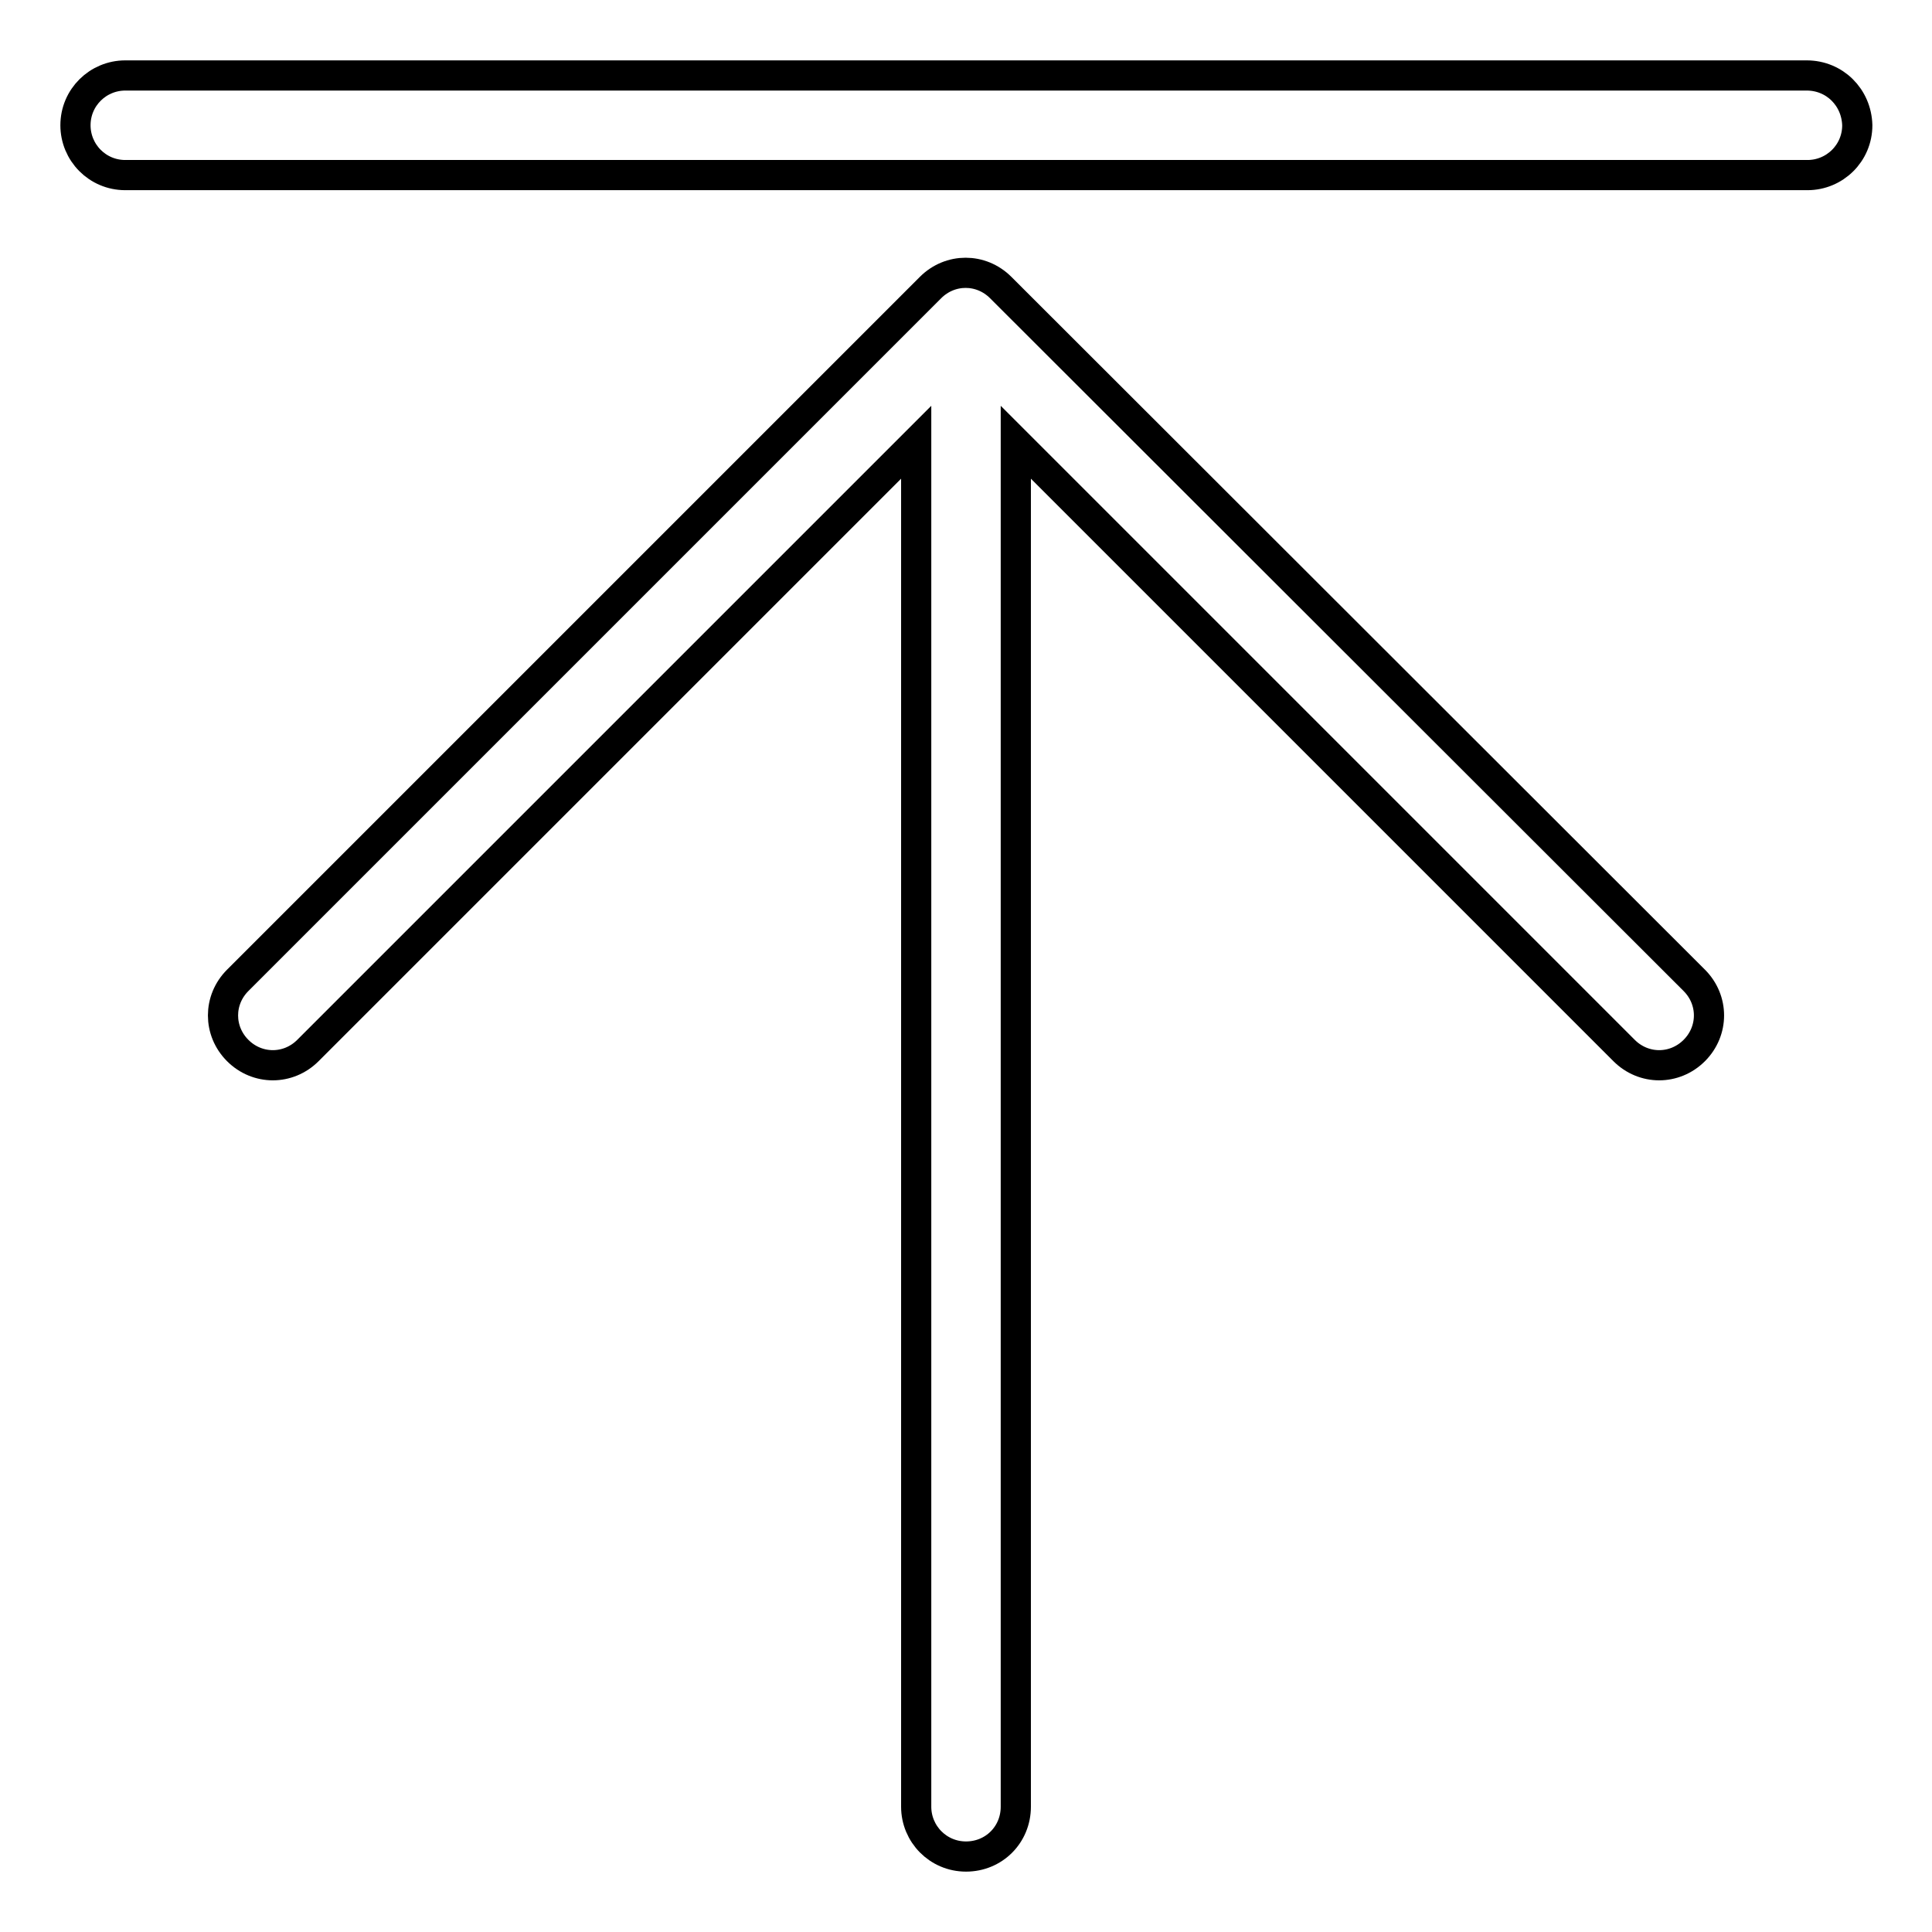
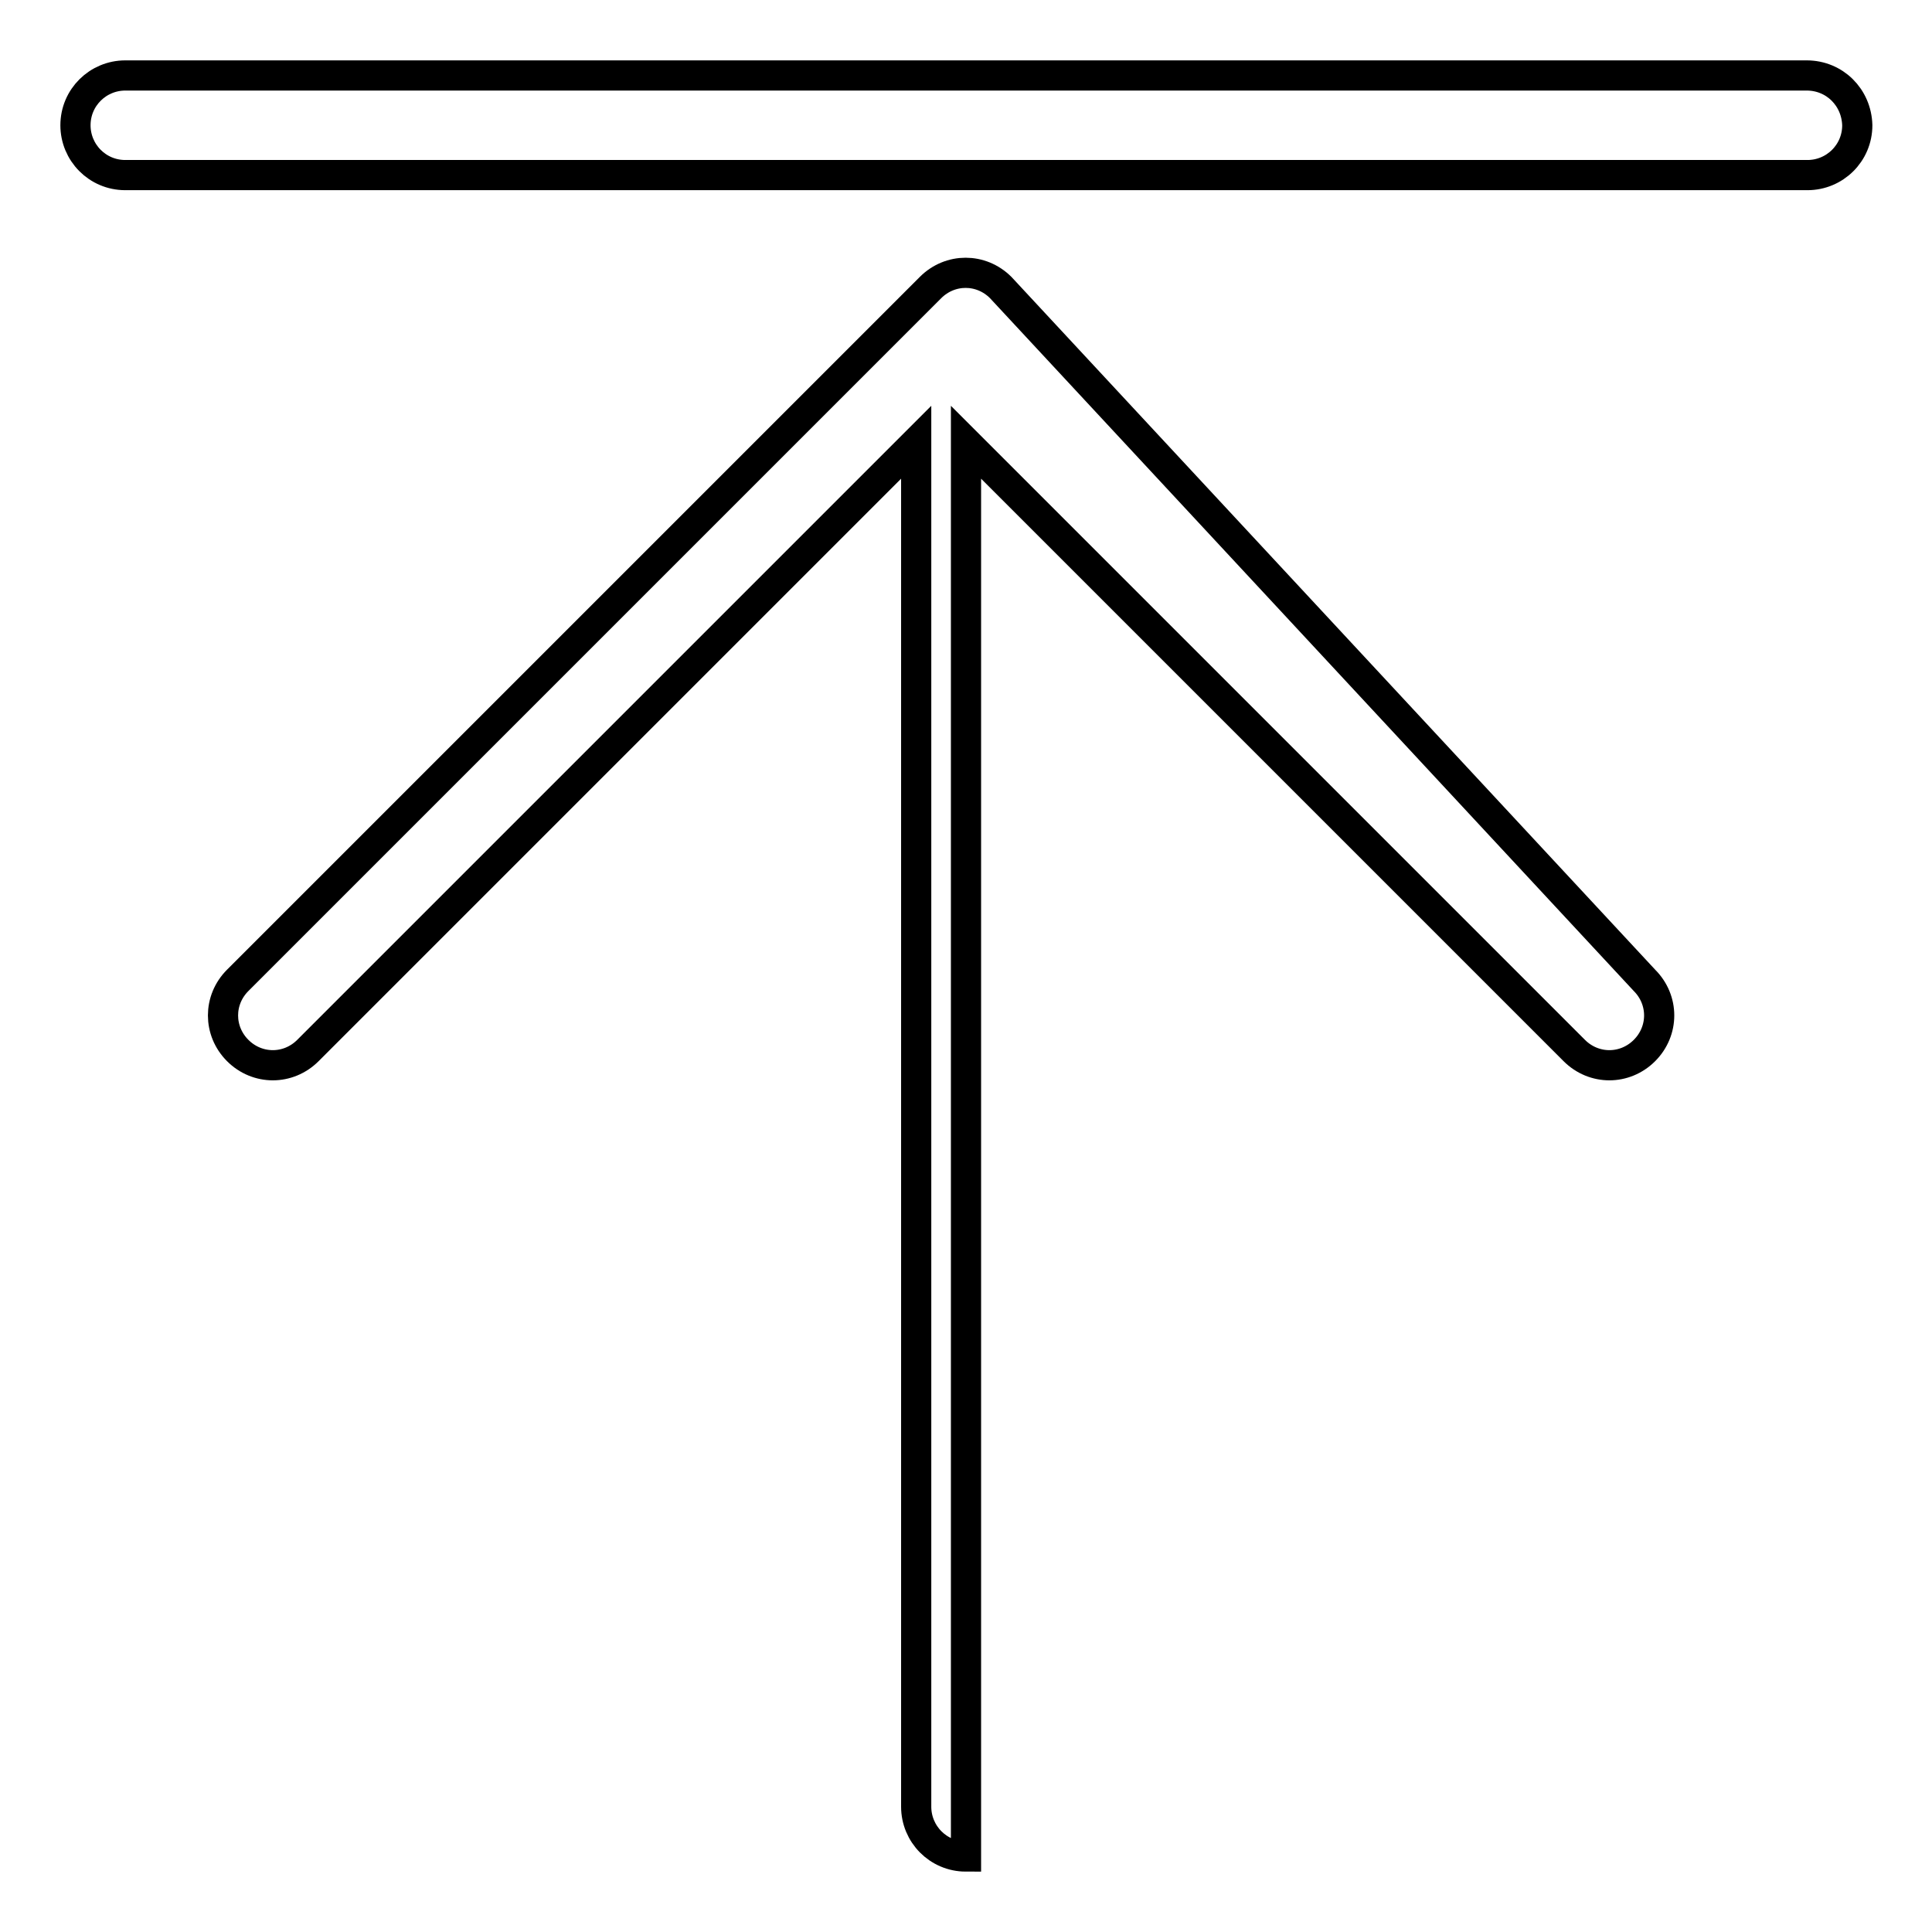
<svg xmlns="http://www.w3.org/2000/svg" version="1.1" x="0px" y="0px" viewBox="0 0 256 256" enable-background="new 0 0 256 256" xml:space="preserve">
  <g>
-     <path stroke-width="4" fill-opacity="0" stroke="#000000" d="M239.4,10H16.6c-3.6,0-6.6,2.9-6.6,6.6c0,3.6,2.9,6.6,6.6,6.6h222.9c3.6,0,6.6-2.9,6.6-6.6 C246,12.9,243.1,10,239.4,10z M132.6,38.1c-2.6-2.6-6.7-2.6-9.3,0c0,0,0,0,0,0l-91.8,91.8c-2.6,2.6-2.6,6.7,0,9.3 c2.6,2.6,6.7,2.6,9.3,0l80.6-80.6v180.8c0,3.6,2.9,6.6,6.6,6.6s6.6-2.9,6.6-6.6l0,0V58.6l80.6,80.6c2.6,2.6,6.7,2.6,9.3,0 c2.6-2.6,2.6-6.7,0-9.3L132.6,38.1z" />
+     <path stroke-width="4" fill-opacity="0" stroke="#000000" d="M239.4,10H16.6c-3.6,0-6.6,2.9-6.6,6.6c0,3.6,2.9,6.6,6.6,6.6h222.9c3.6,0,6.6-2.9,6.6-6.6 C246,12.9,243.1,10,239.4,10z M132.6,38.1c-2.6-2.6-6.7-2.6-9.3,0c0,0,0,0,0,0l-91.8,91.8c-2.6,2.6-2.6,6.7,0,9.3 c2.6,2.6,6.7,2.6,9.3,0l80.6-80.6v180.8c0,3.6,2.9,6.6,6.6,6.6l0,0V58.6l80.6,80.6c2.6,2.6,6.7,2.6,9.3,0 c2.6-2.6,2.6-6.7,0-9.3L132.6,38.1z" />
  </g>
</svg>